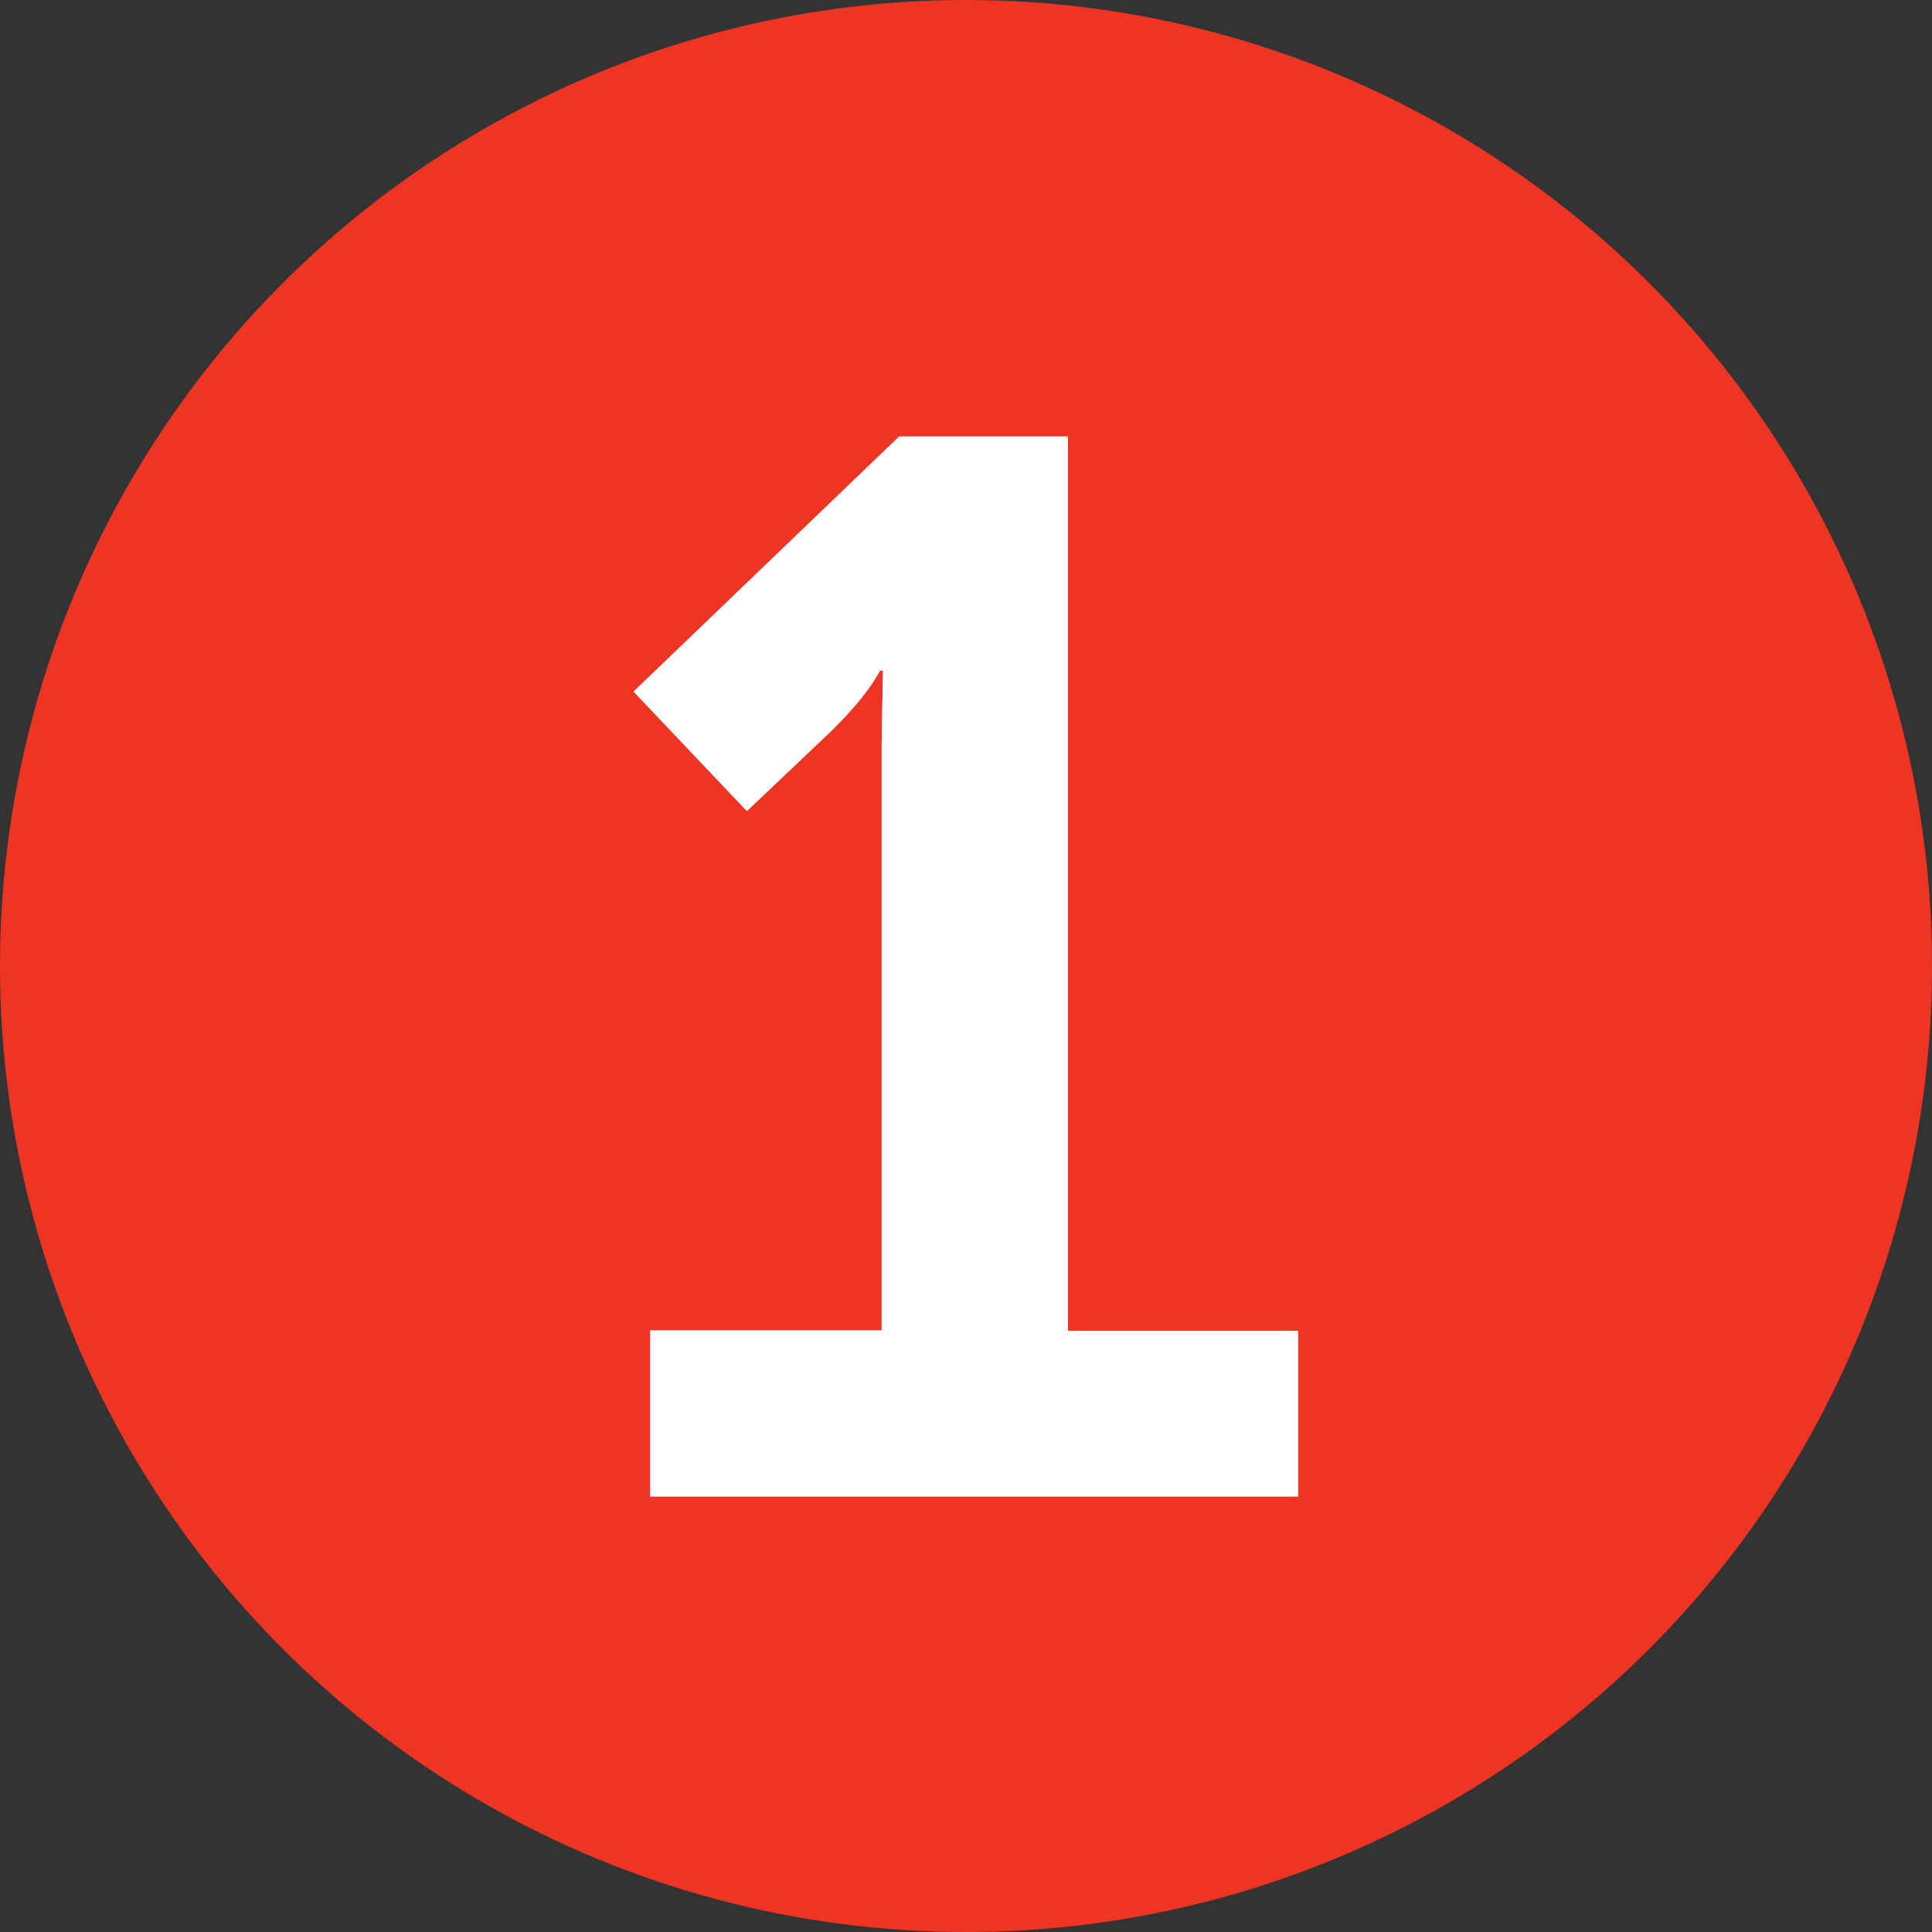
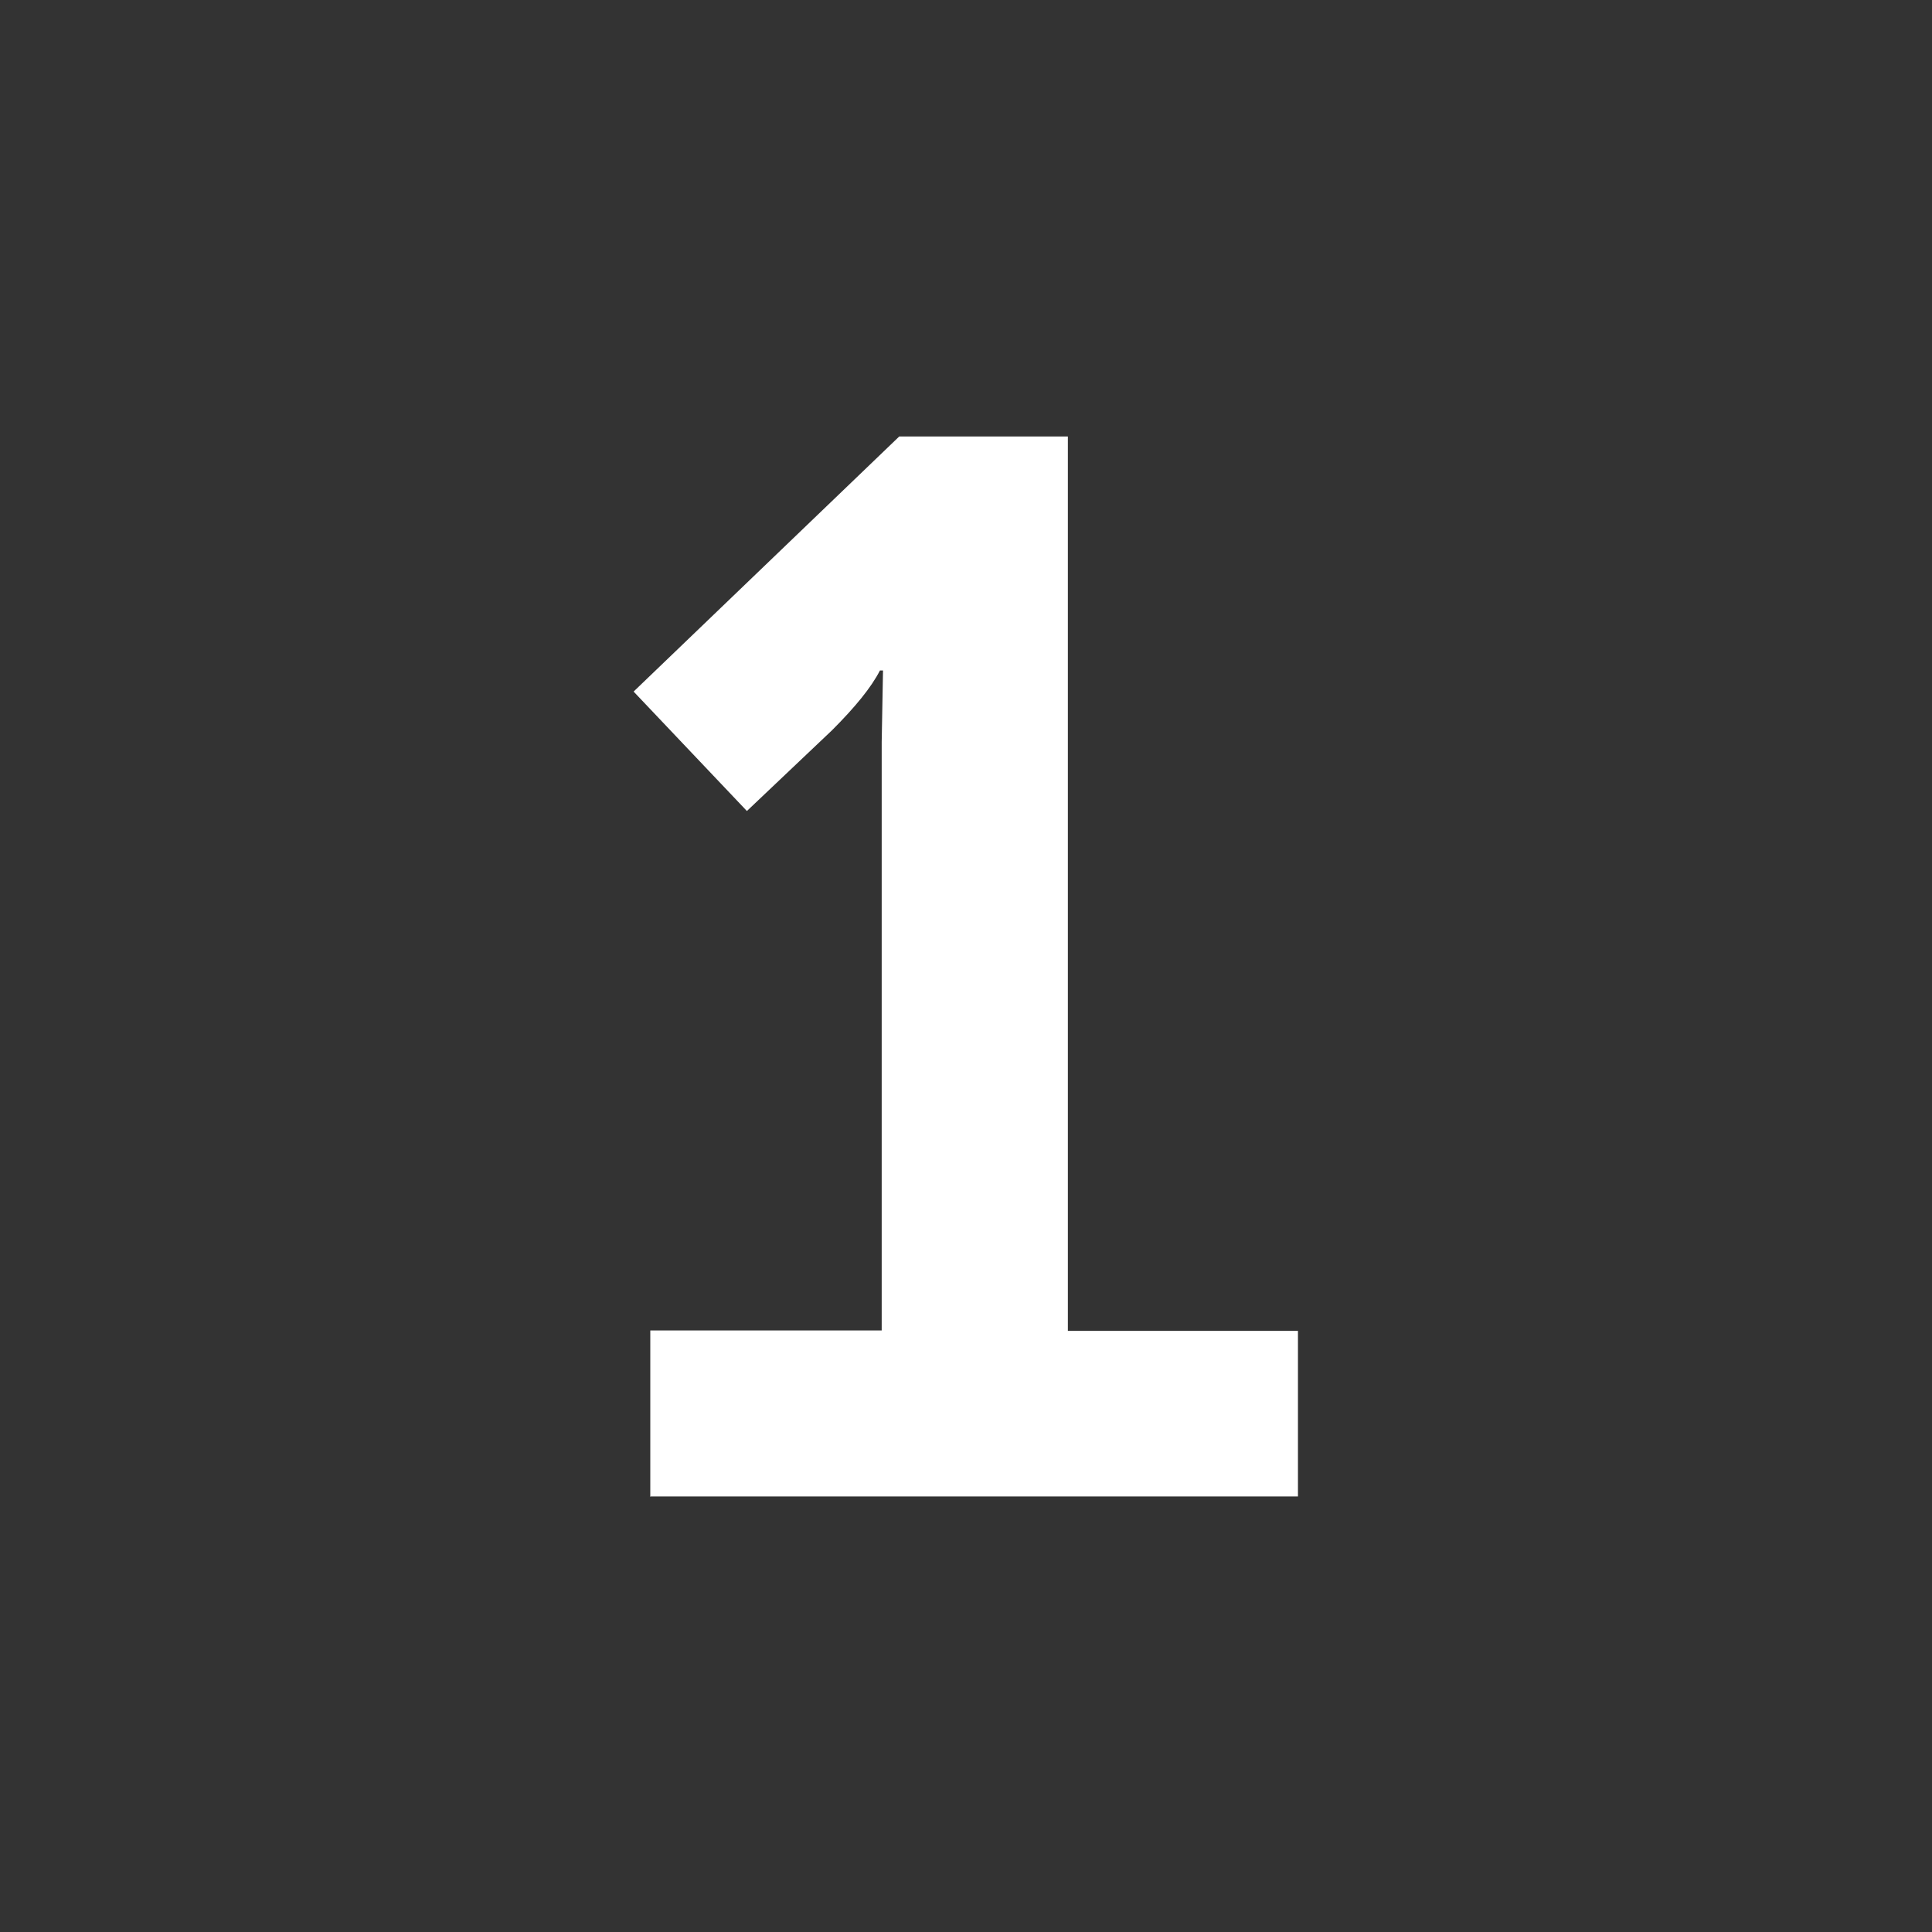
<svg xmlns="http://www.w3.org/2000/svg" id="_Слой_1" data-name="Слой 1" viewBox="0 0 44 44">
  <rect x="0" y="0" width="44" height="44" fill="#333333" stroke="none" />
  <defs>
    <style>
      .cls-1 {
        fill: #fff;
      }

      .cls-1, .cls-2 {
        stroke-width: 0px;
      }

      .cls-2 {
        fill: #ee3524;
      }
    </style>
  </defs>
-   <circle class="cls-2" cx="22" cy="22" r="22" />
  <g>
-     <path class="cls-1" d="M14.81,34.07v-3.77h5.27v-13.4l.03-1.63h-.07c-.2.39-.57.84-1.09,1.36l-1.94,1.84-2.58-2.72,6.05-5.81h3.84v20.37h5.24v3.77h-14.76Z" />
    <path class="cls-1" d="M14.81,34.07v-3.77h5.27v-13.4l.03-1.63h-.07c-.2.39-.57.84-1.09,1.36l-1.94,1.84-2.58-2.72,6.05-5.81h3.84v20.37h5.24v3.77h-14.76Z" />
  </g>
</svg>